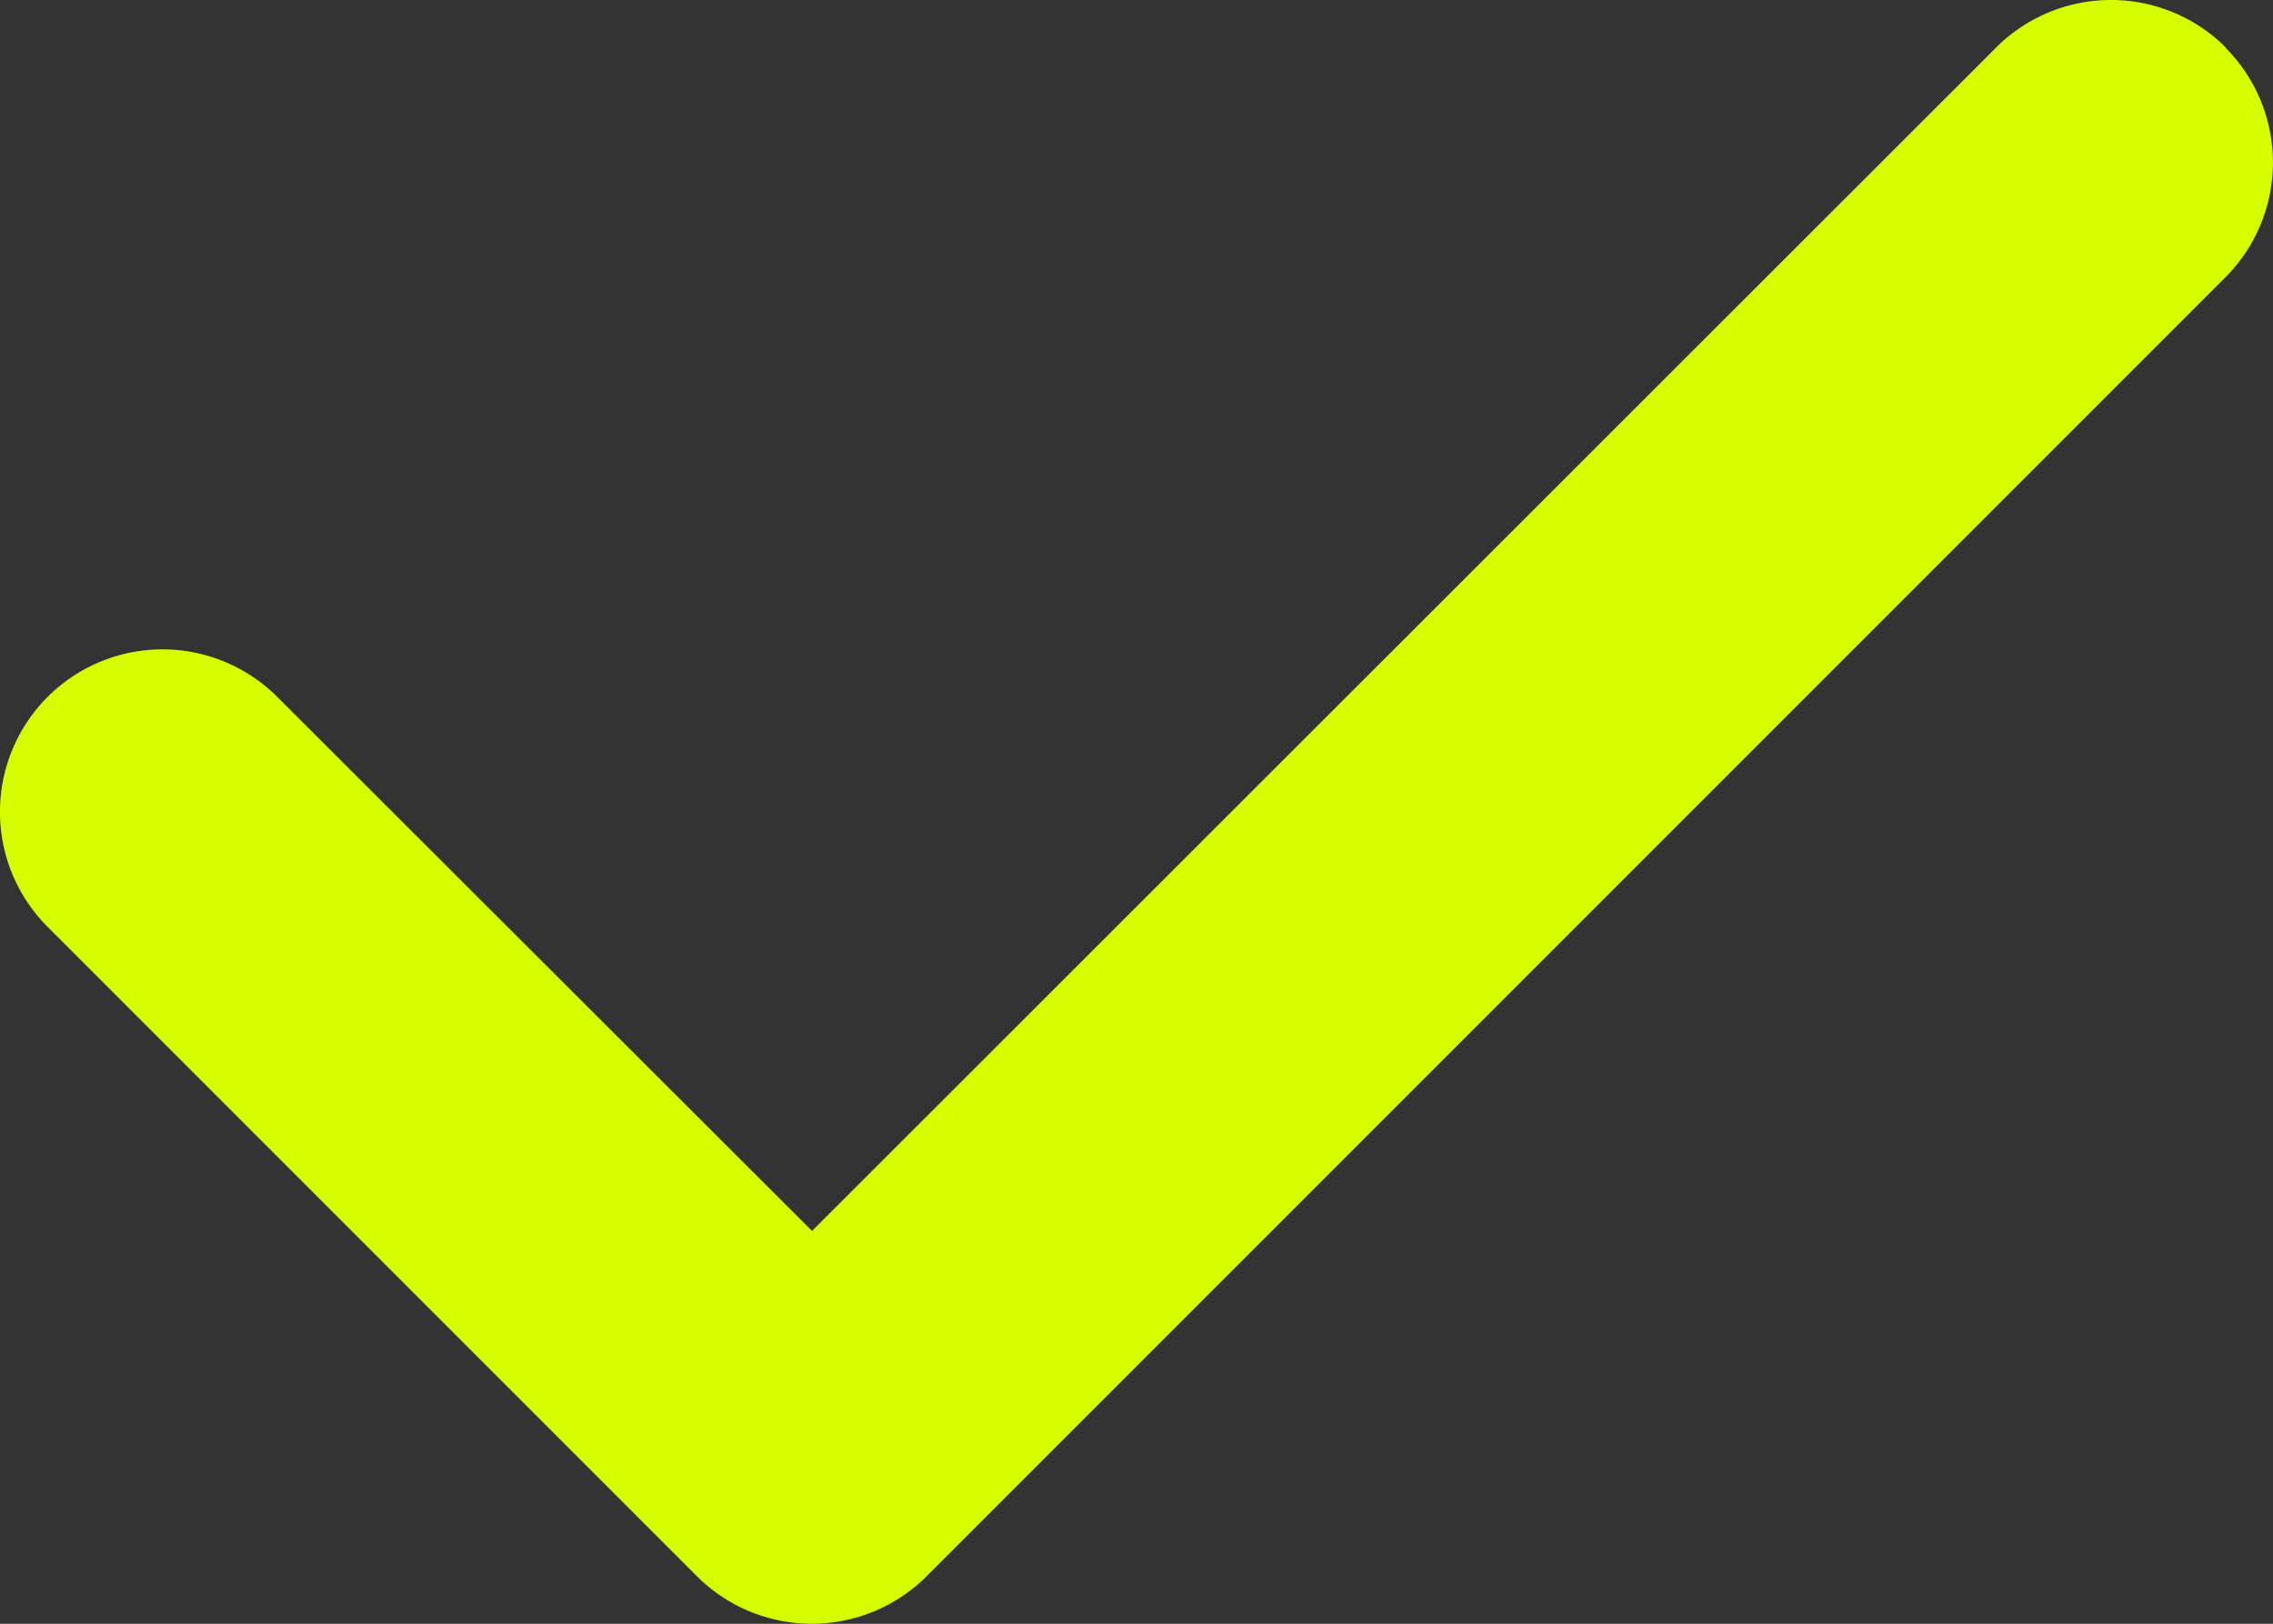
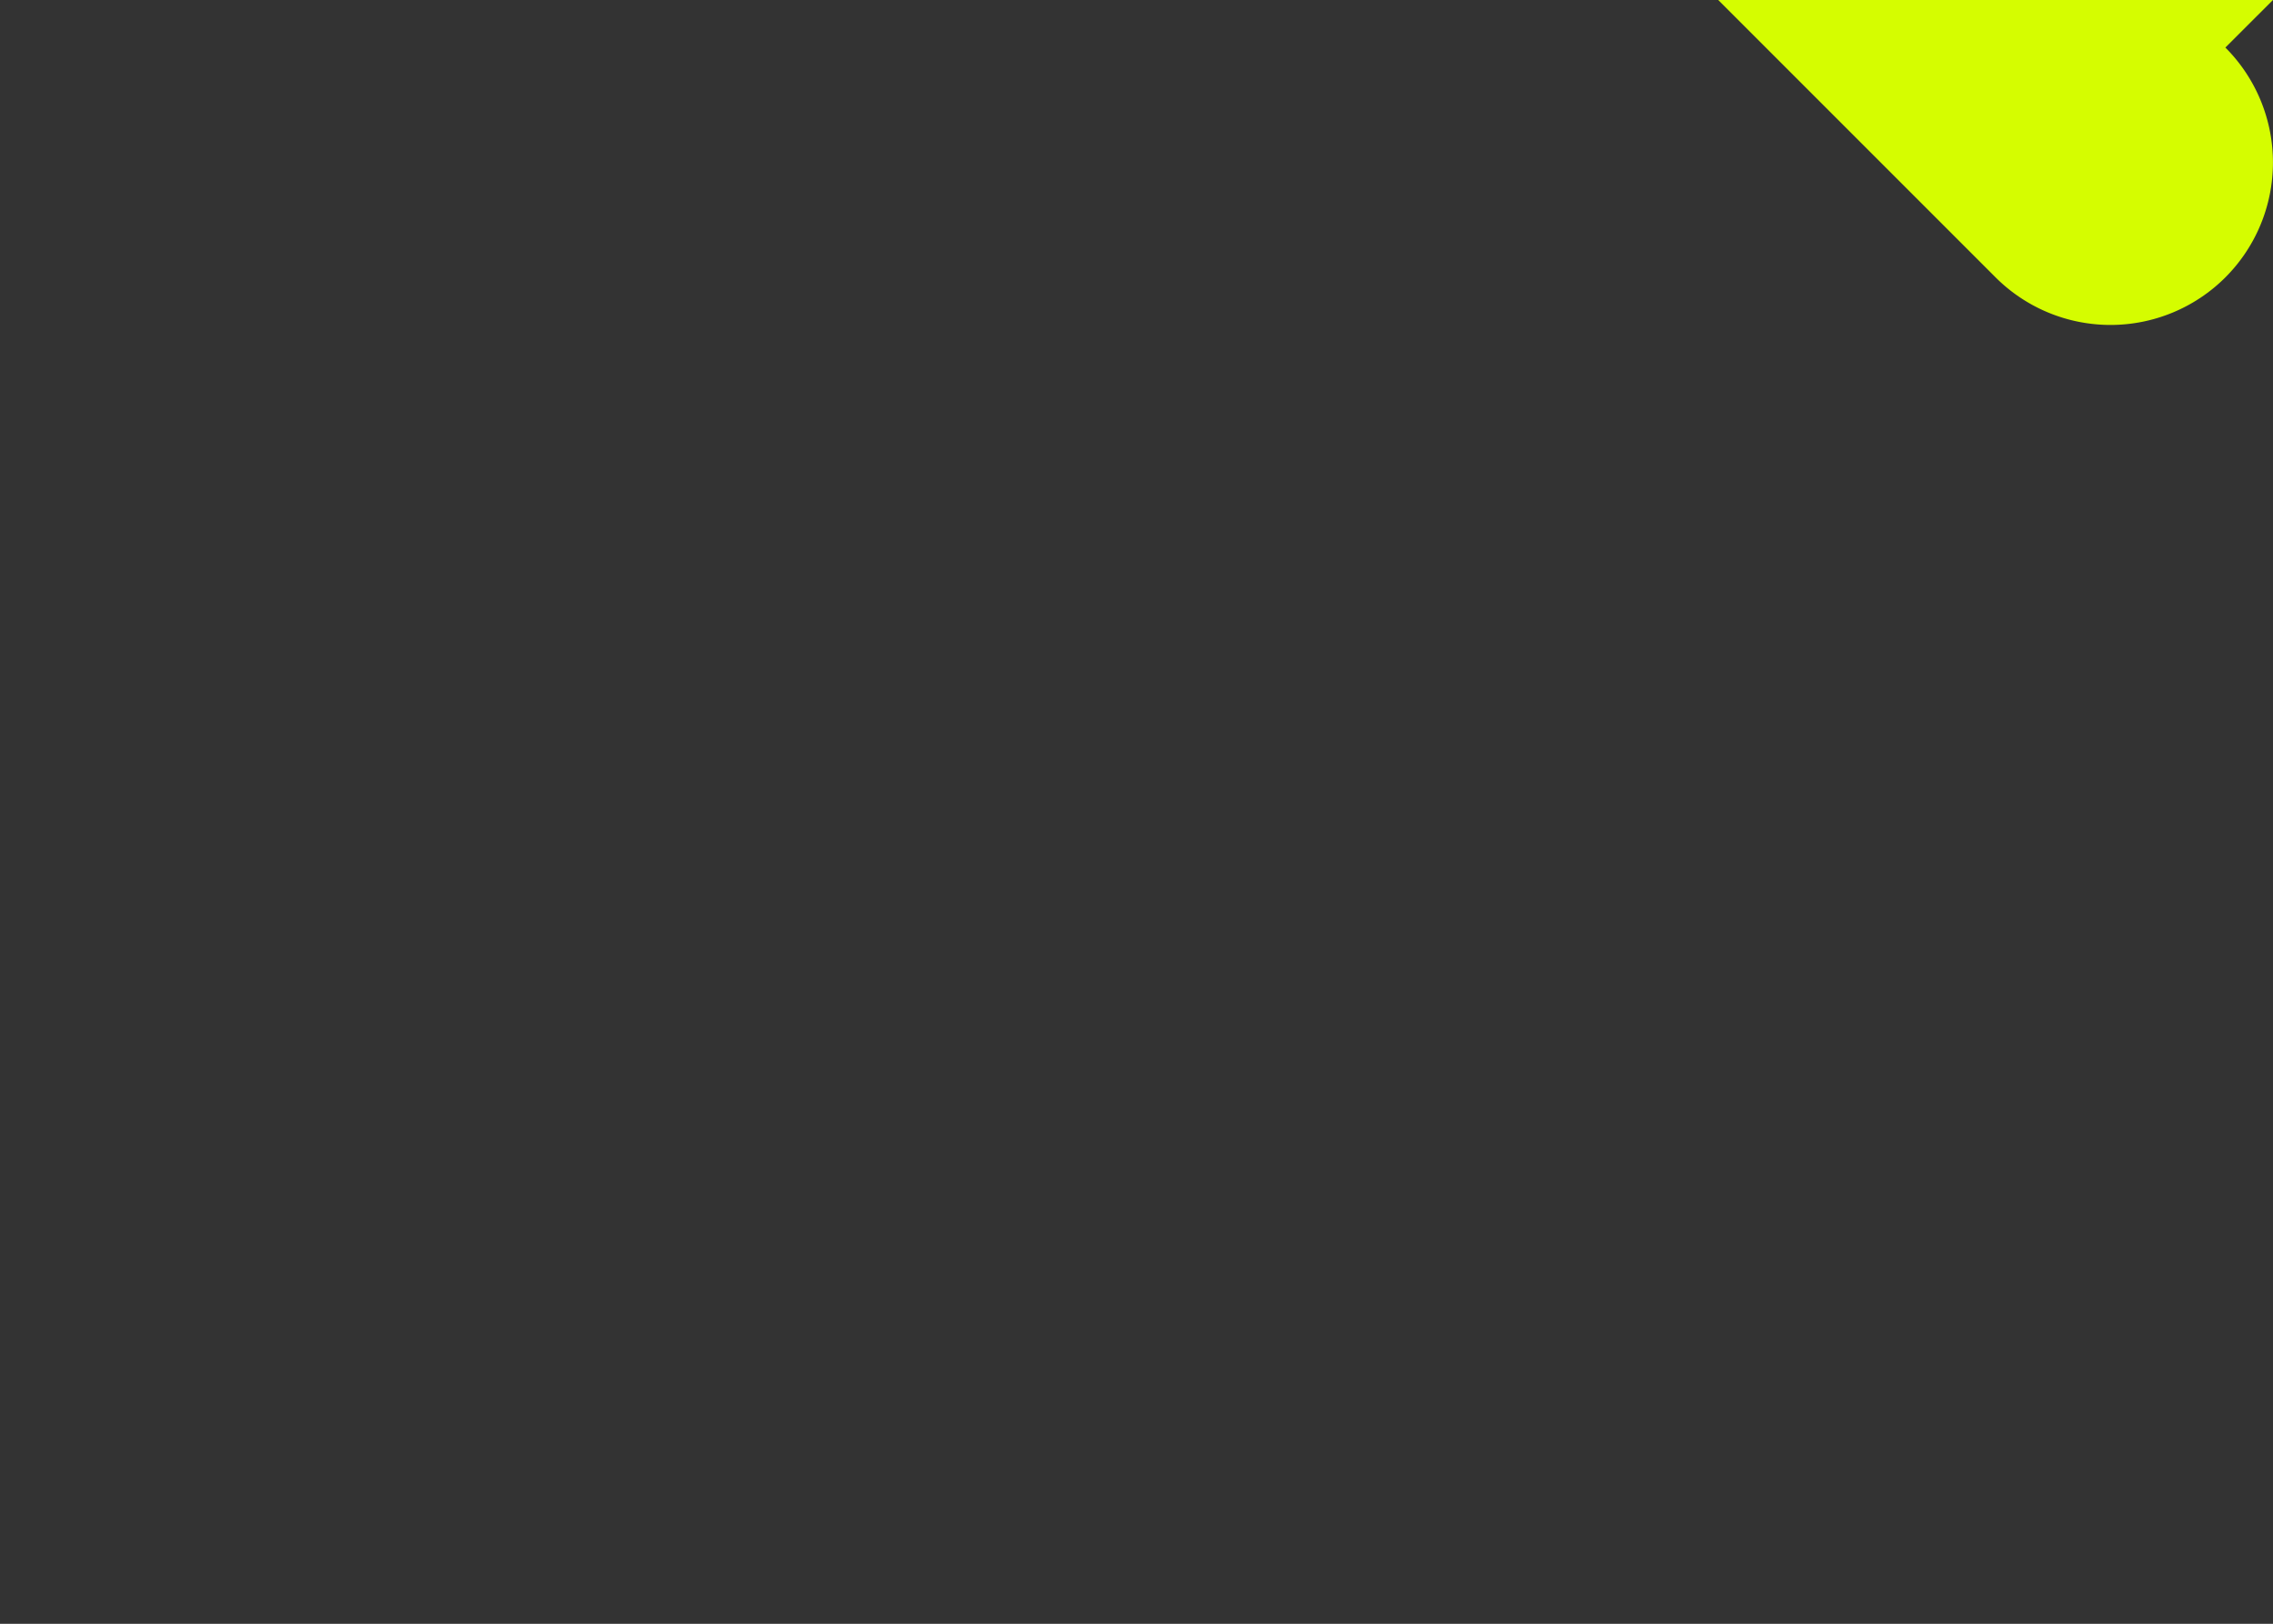
<svg xmlns="http://www.w3.org/2000/svg" width="31.504" height="22.504" viewBox="0 0 31.504 22.504">
  <rect x="0" y="0" width="31.504" height="22.504" fill="#333333" stroke="none" />
-   <path id="Icon_fa-solid-check" data-name="Icon fa-solid-check" d="M30.839,7.411a2.253,2.253,0,0,1,0,3.185l-18,18a2.253,2.253,0,0,1-3.185,0l-9-9a2.252,2.252,0,0,1,3.185-3.185l7.411,7.4,16.411-16.4a2.253,2.253,0,0,1,3.185,0Z" transform="translate(0.005 -6.752)" fill="#d5fd00" />
+   <path id="Icon_fa-solid-check" data-name="Icon fa-solid-check" d="M30.839,7.411a2.253,2.253,0,0,1,0,3.185a2.253,2.253,0,0,1-3.185,0l-9-9a2.252,2.252,0,0,1,3.185-3.185l7.411,7.4,16.411-16.4a2.253,2.253,0,0,1,3.185,0Z" transform="translate(0.005 -6.752)" fill="#d5fd00" />
</svg>